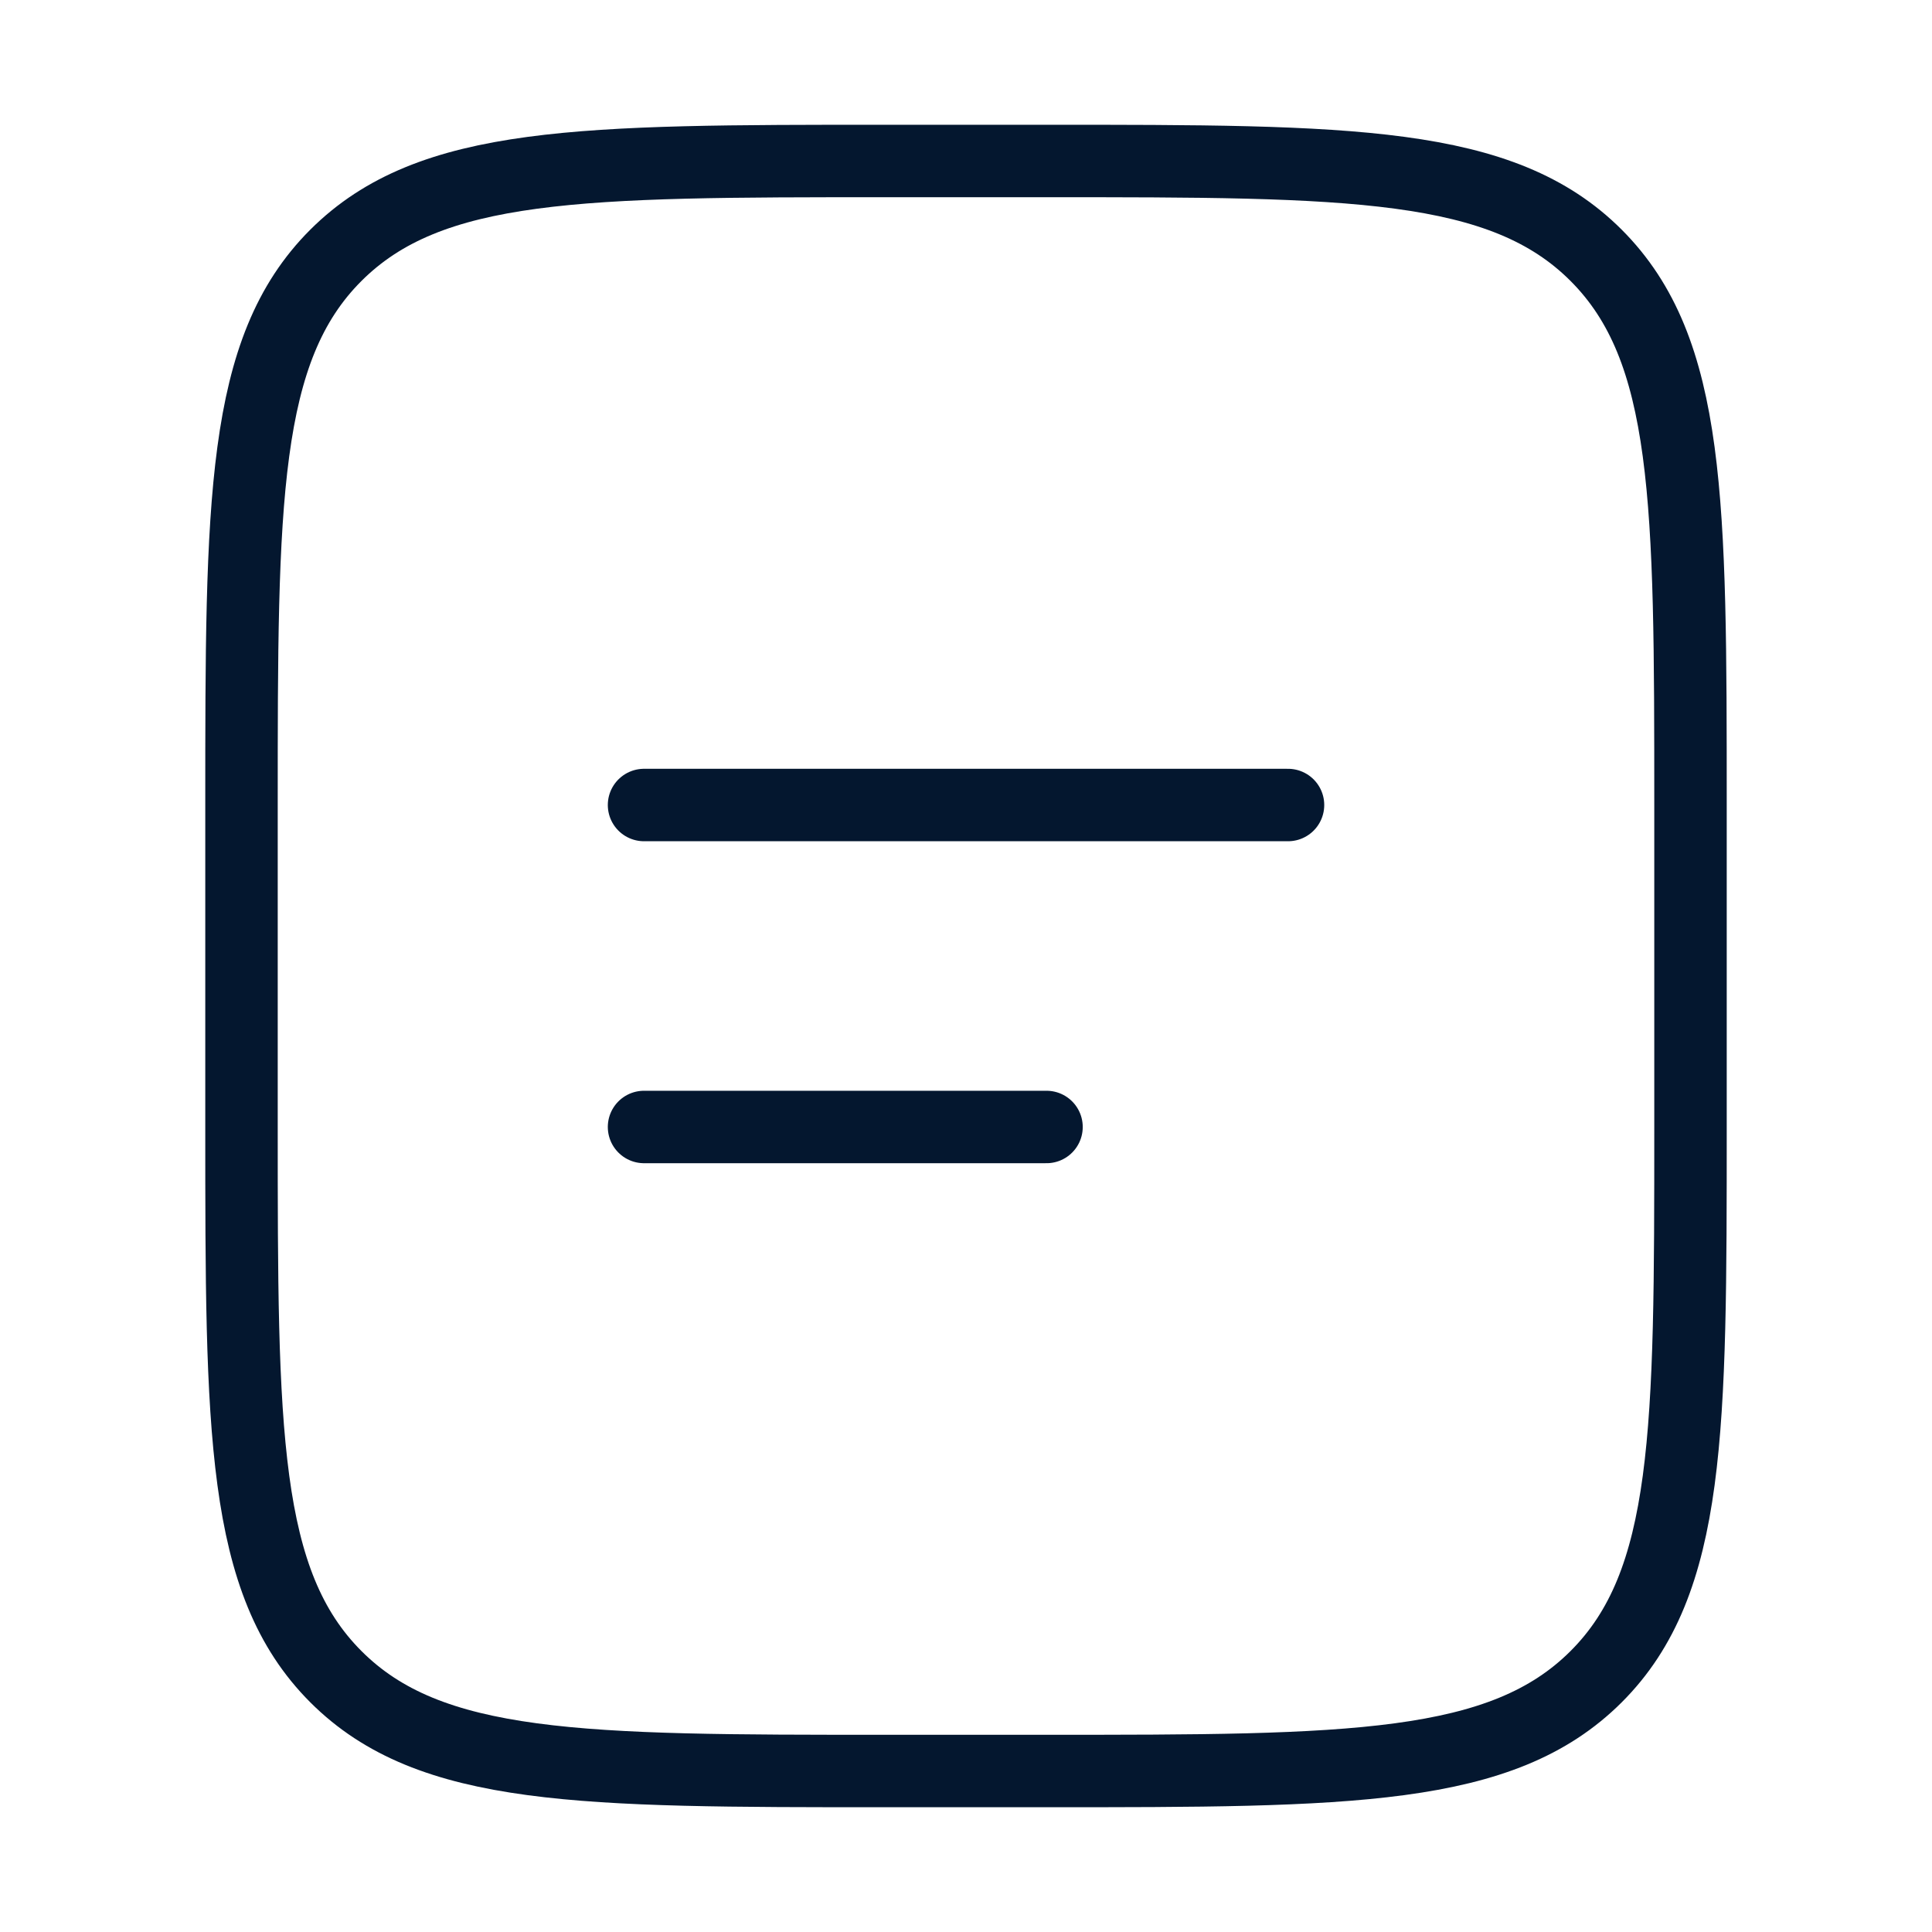
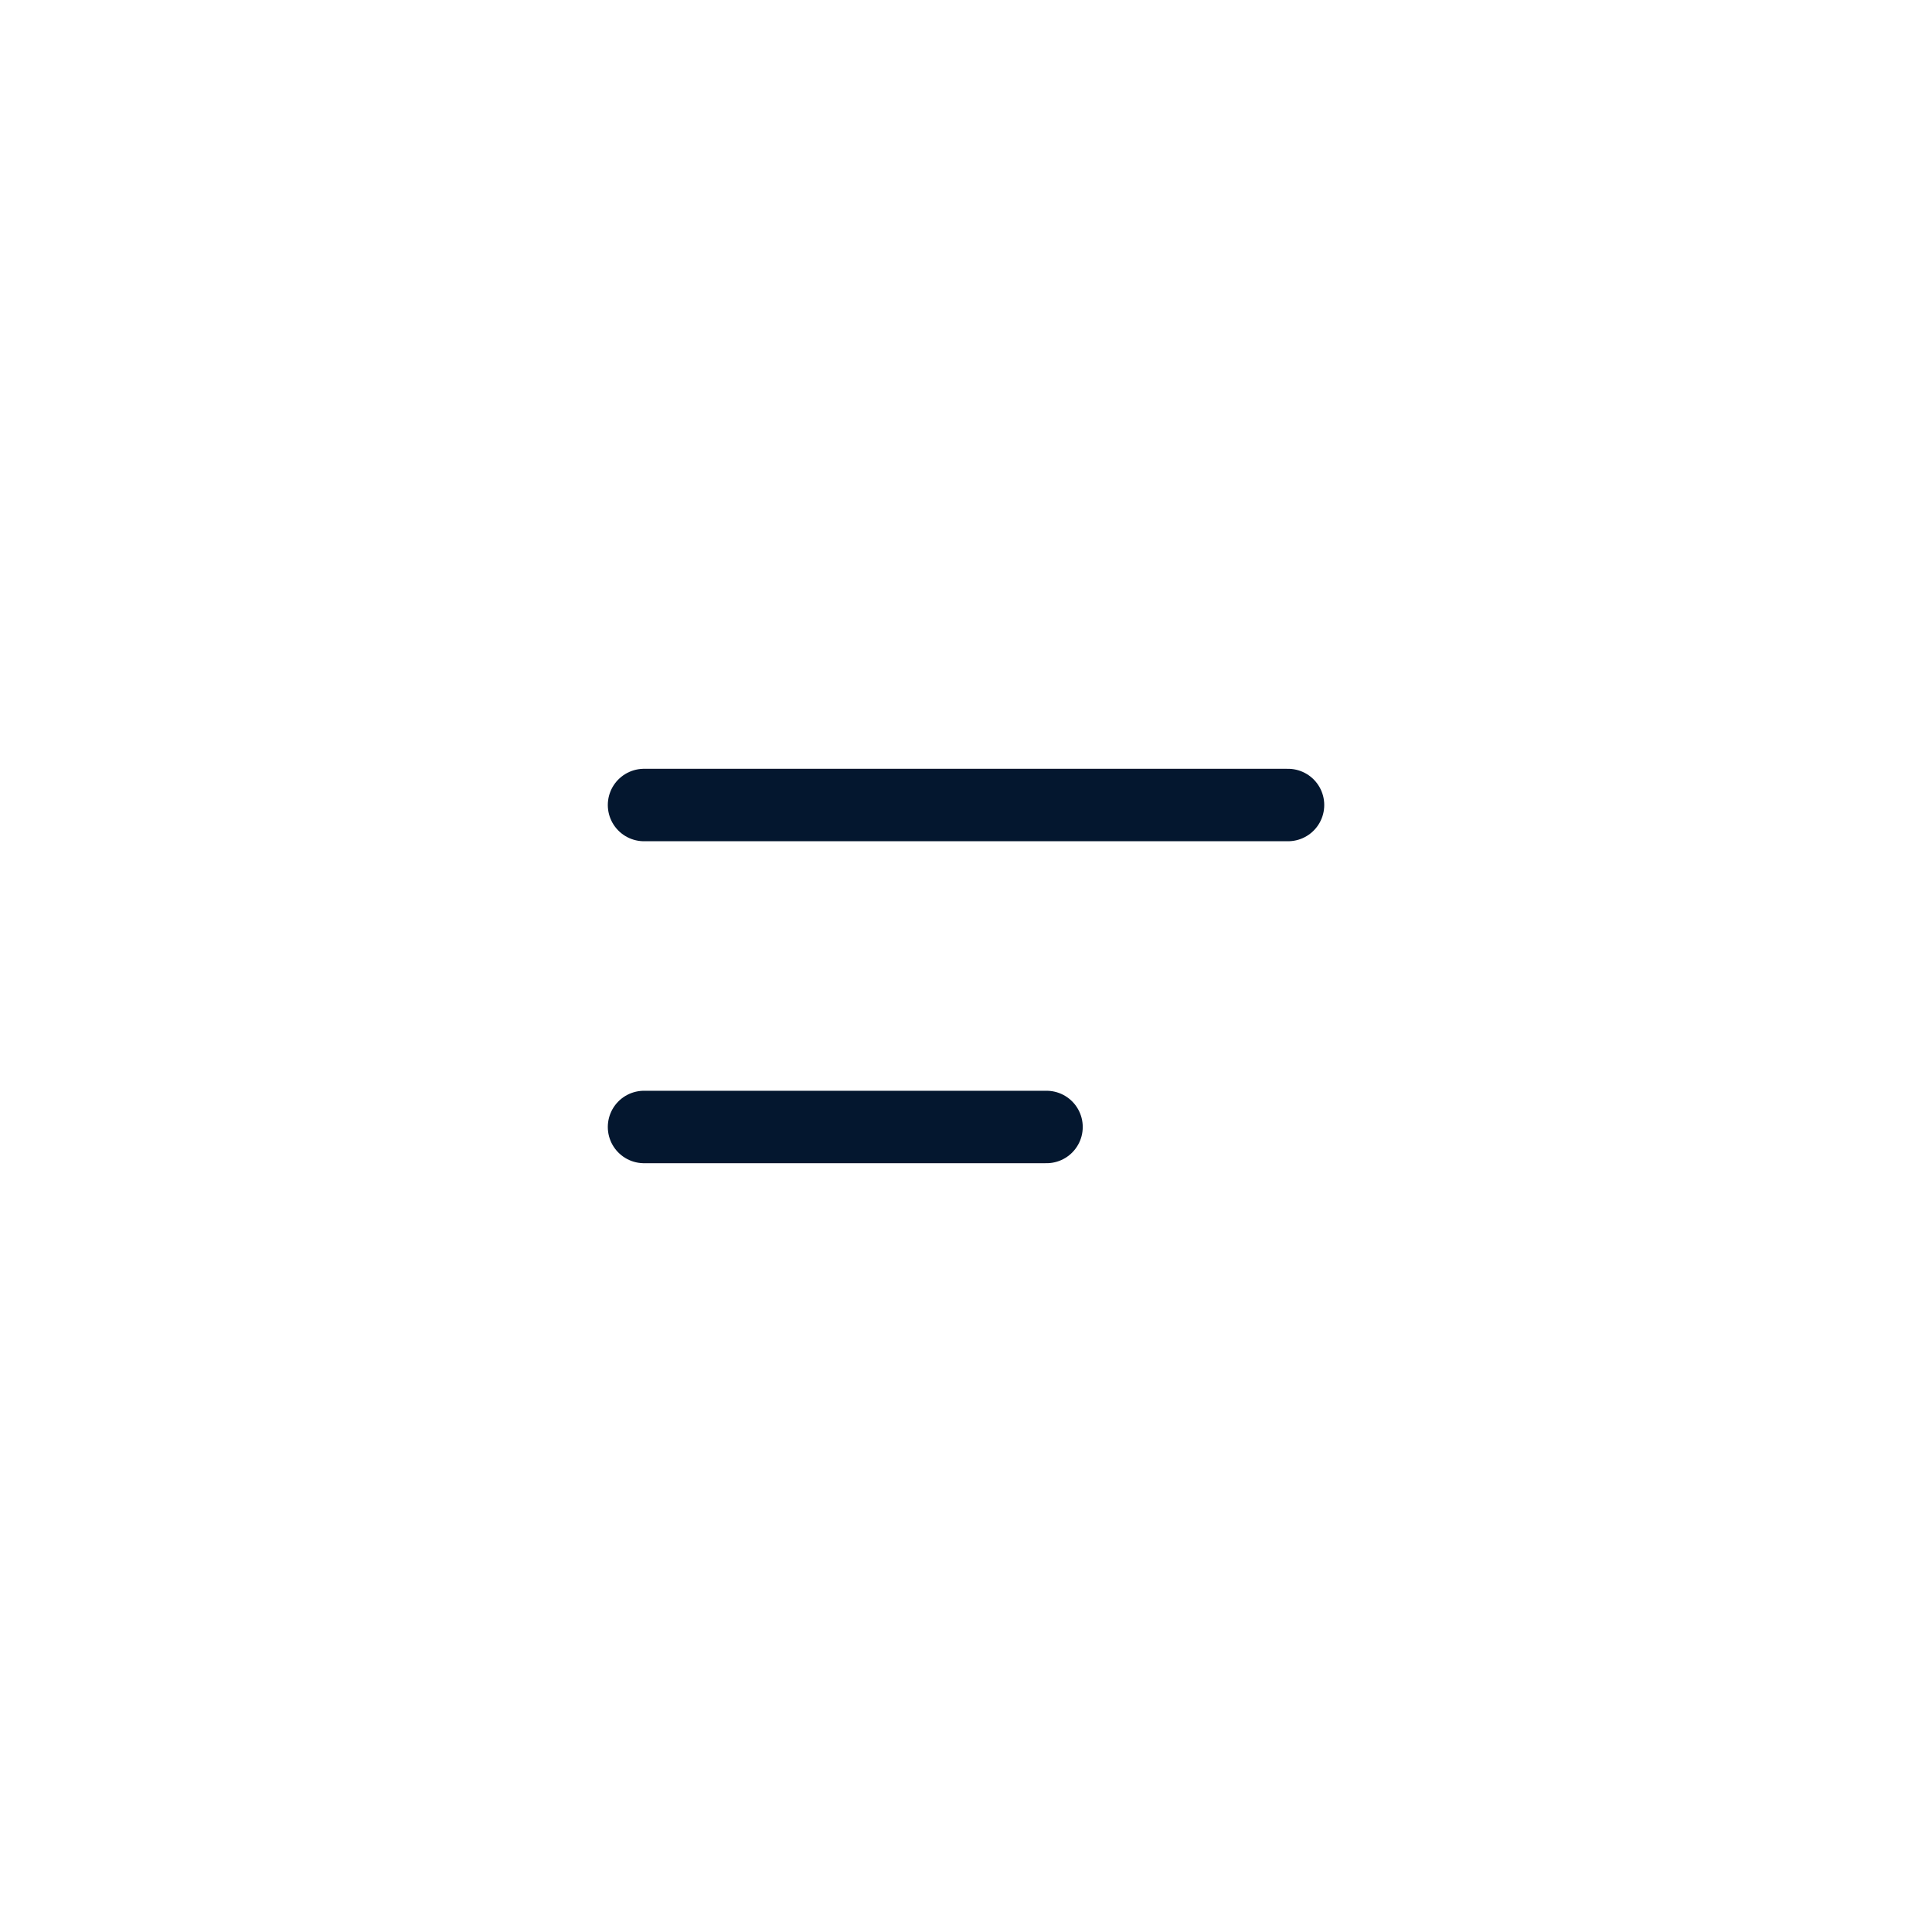
<svg xmlns="http://www.w3.org/2000/svg" width="40" height="40" viewBox="0 0 40 40" fill="none">
-   <path d="M5 16.667C5 10.382 5 7.238 6.953 5.287C8.907 3.335 12.048 3.333 18.333 3.333H21.667C27.952 3.333 31.095 3.333 33.047 5.287C34.998 7.24 35 10.382 35 16.667V23.333C35 29.618 35 32.762 33.047 34.713C31.093 36.665 27.952 36.667 21.667 36.667H18.333C12.048 36.667 8.905 36.667 6.953 34.713C5.002 32.76 5 29.618 5 23.333V16.667Z" stroke="#04172F" stroke-width="1.5" />
  <path d="M13.334 16.667H26.667M13.334 23.333H21.667" stroke="#04172F" stroke-width="1.5" stroke-linecap="round" />
</svg>